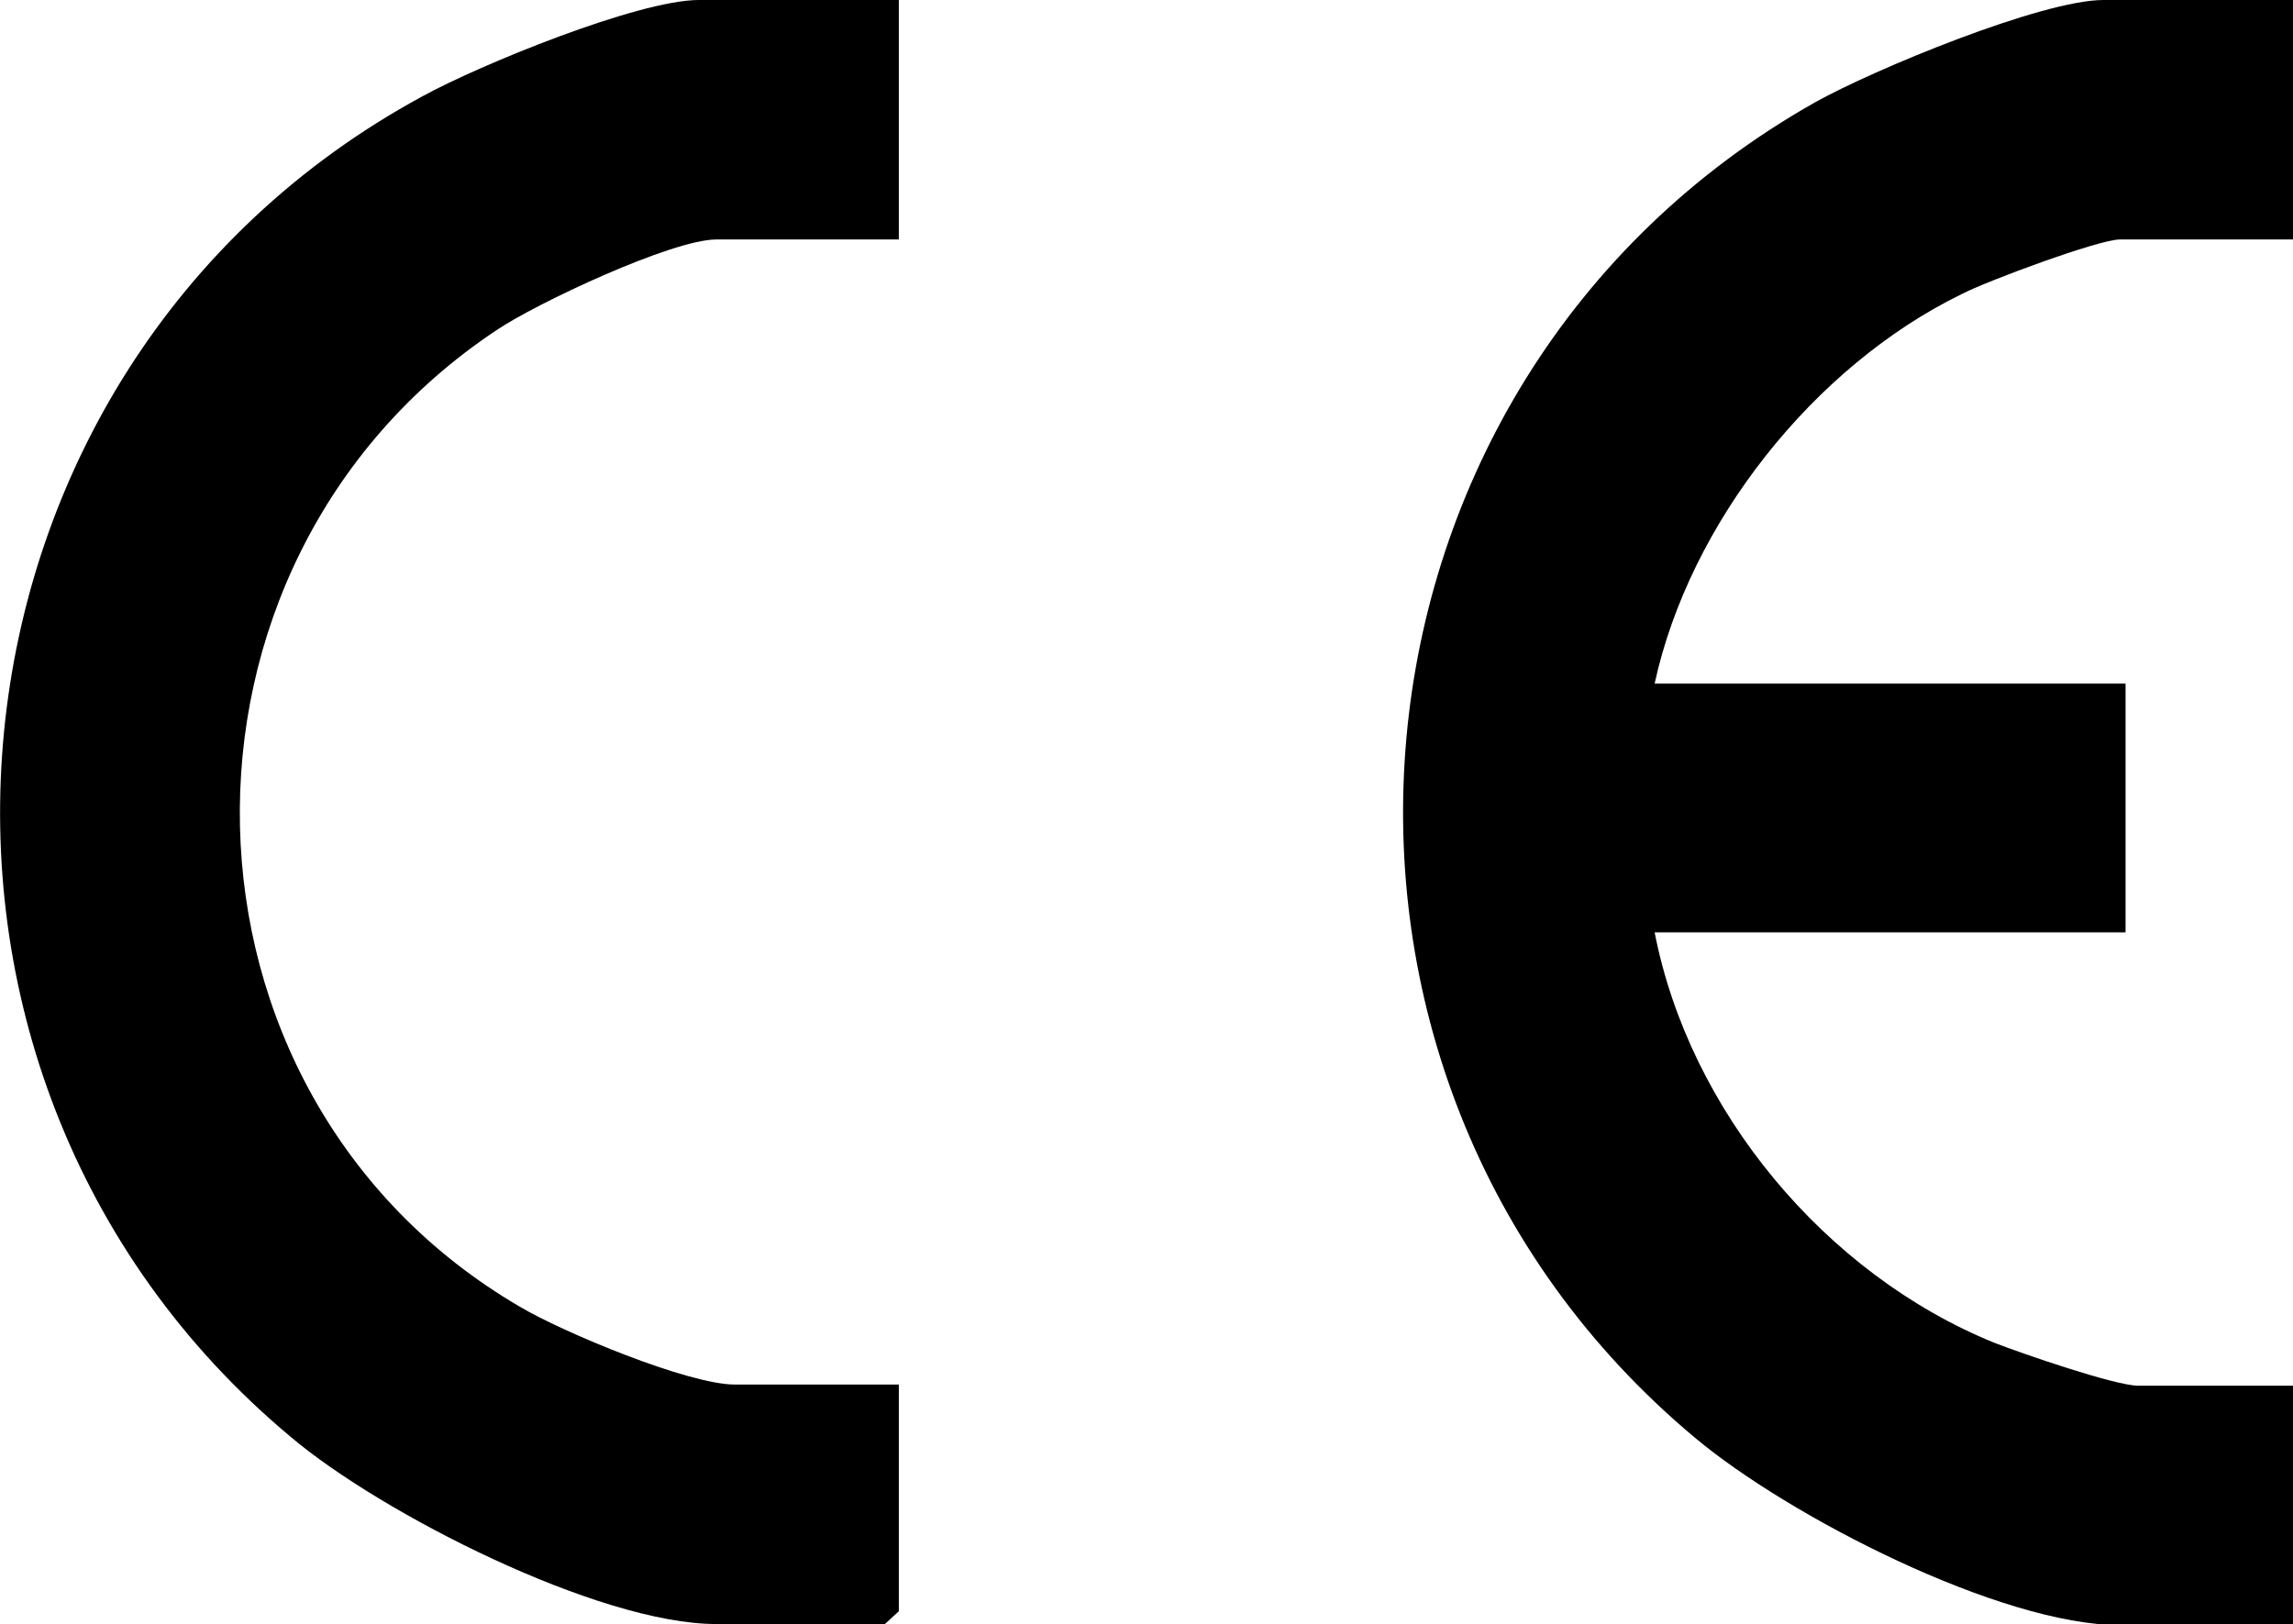
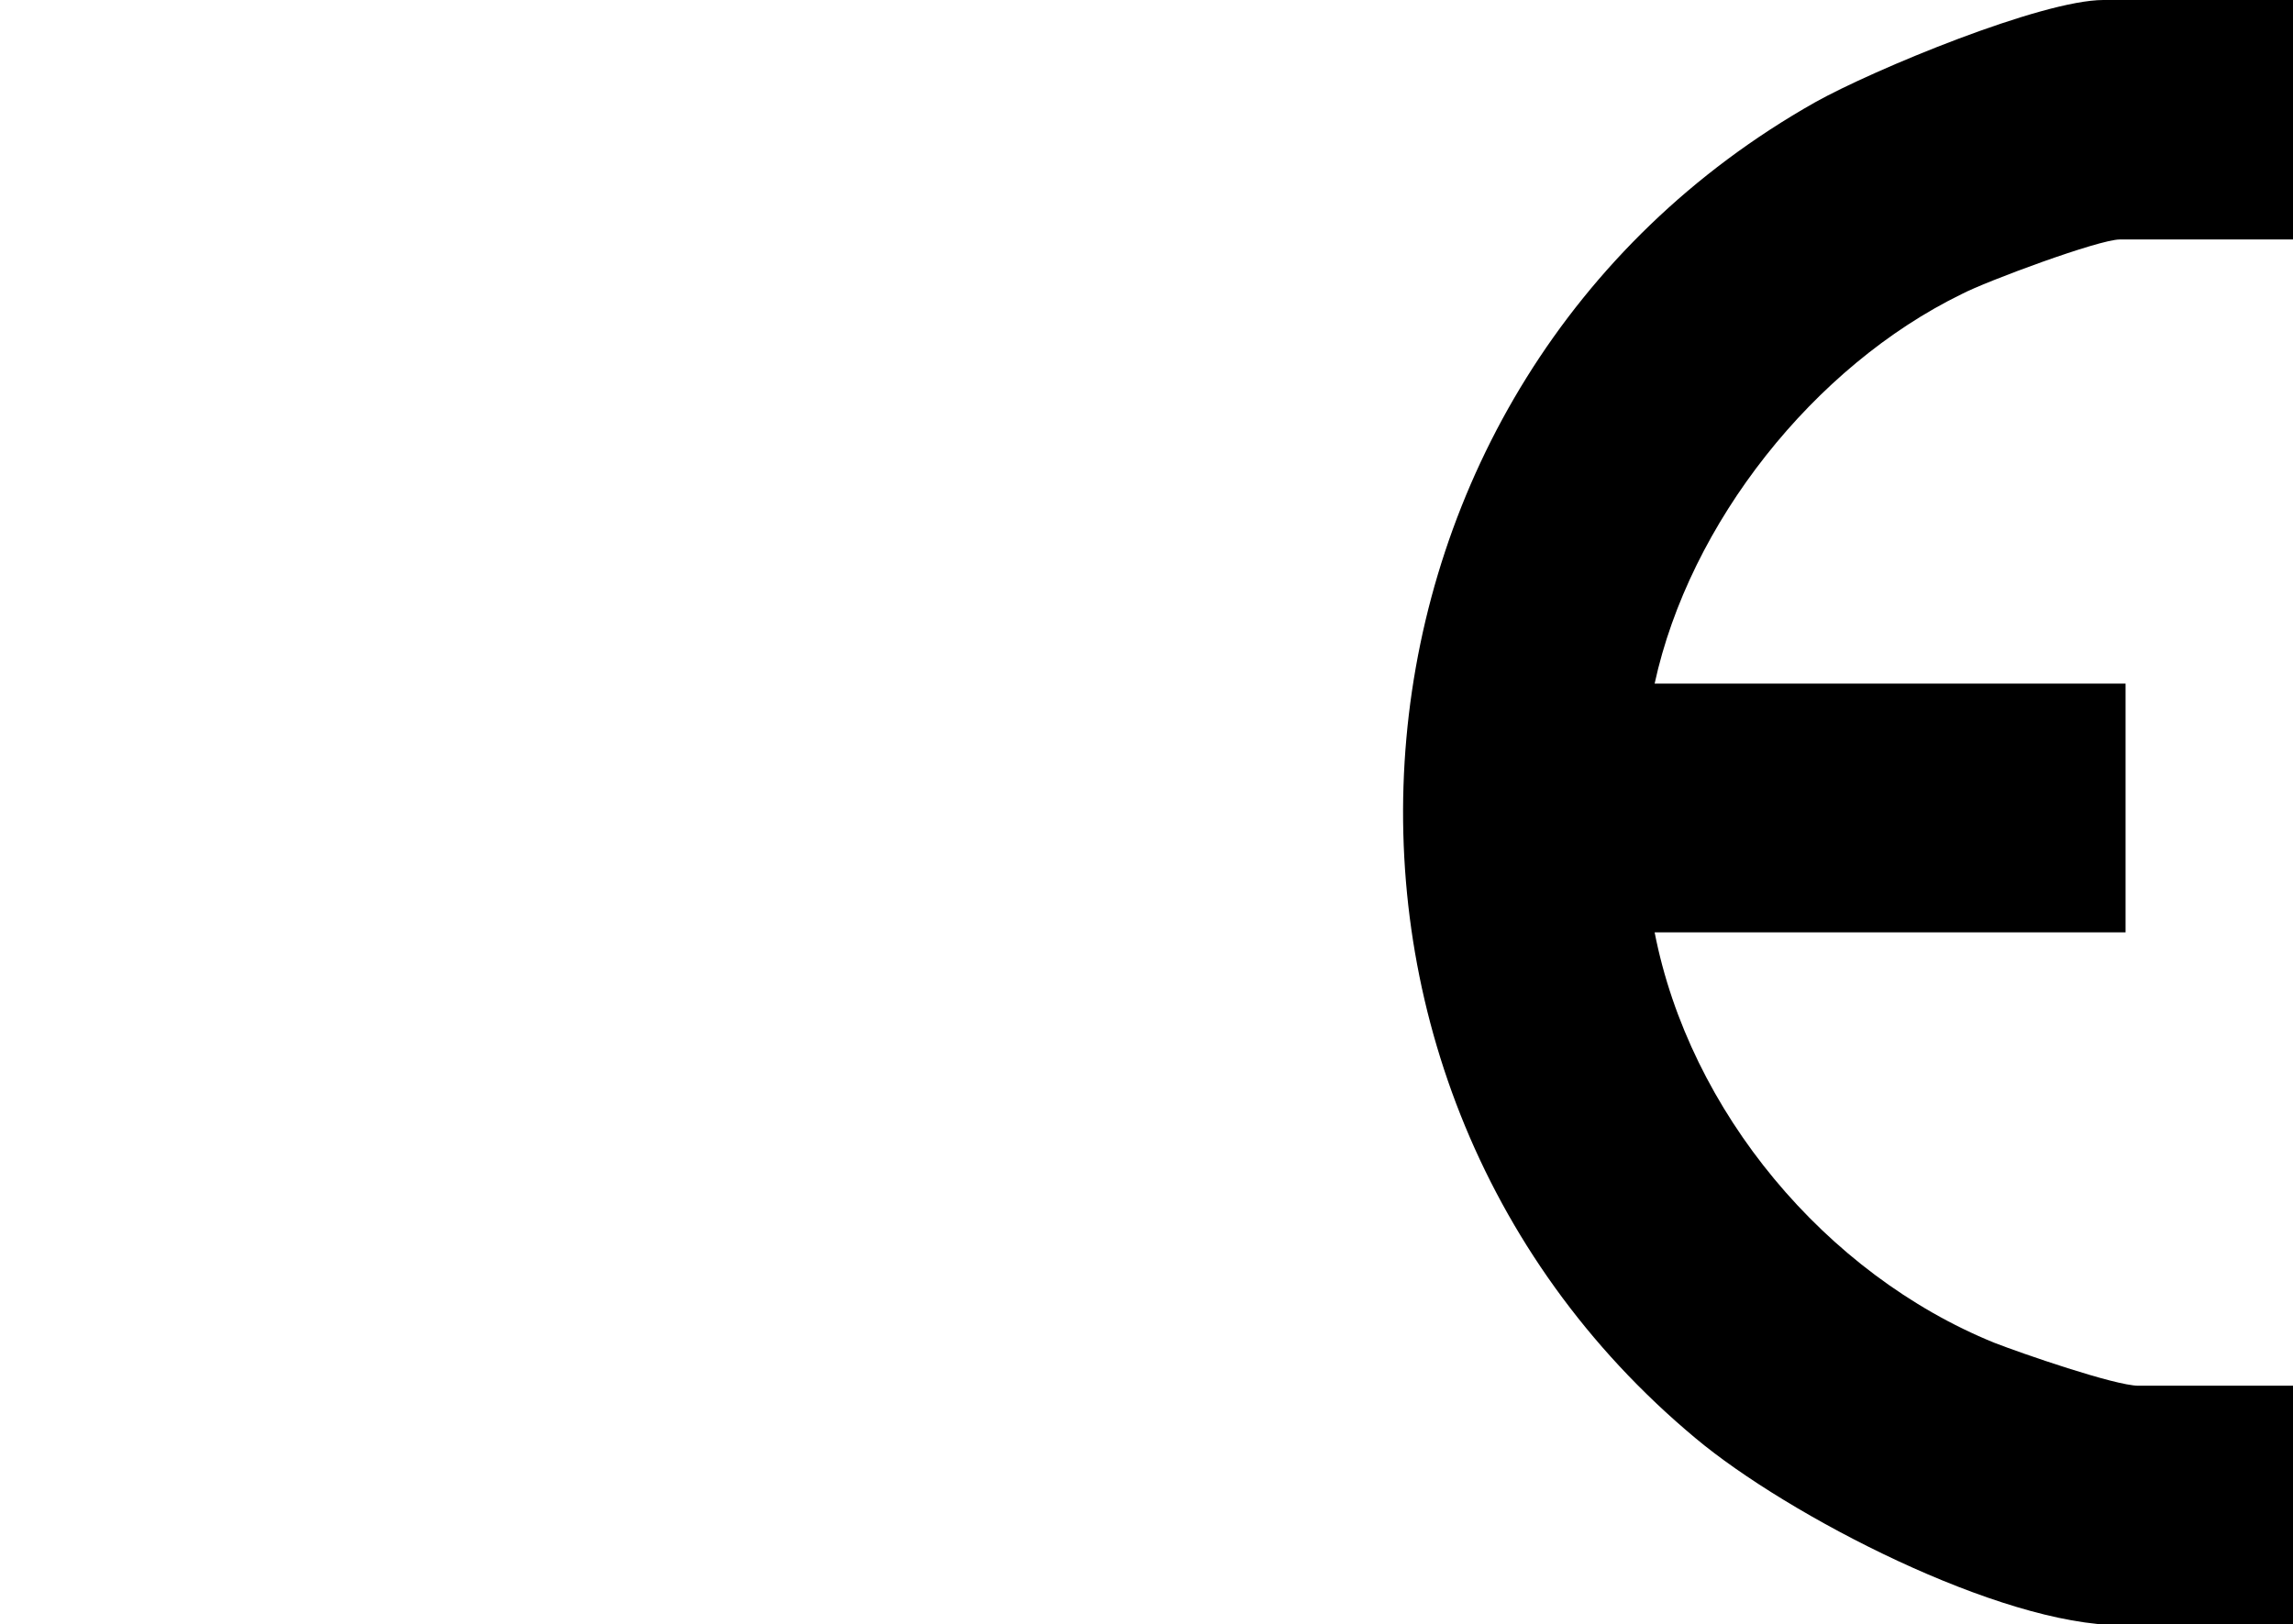
<svg xmlns="http://www.w3.org/2000/svg" id="Layer_1" version="1.1" viewBox="0 0 197.2 139.7">
  <path d="M197.2,0v20.6h-14.9c-1.8,0-11.5,3.6-13.6,4.7-12.7,6.2-23.4,19.7-26.4,33.5h40.5v21.4h-40.5c3,15.4,14.7,29.4,29.2,35.3,2.3.9,10.4,3.7,12.4,3.7h13.4v20.6h-14.9c-10.4,0-28.6-9.4-36.6-16.1-37.5-31.3-32.2-90.9,10.3-114.9,5-2.8,19.5-8.8,24.8-8.8h16.4Z" />
-   <path d="M77.3,0v20.6h-15.7c-3.8,0-15.5,5.5-18.9,7.8-30.2,20.1-29.3,65.7,2,84,3.7,2.2,14.5,6.7,18.5,6.7h14.1v19.5l-1.2,1.1h-14.5c-10.1,0-28.8-9.5-36.6-16.1C-12.7,92.1-6.8,31.7,36.3,8.3,41.2,5.6,54.9,0,60.1,0h17.2Z" />
</svg>